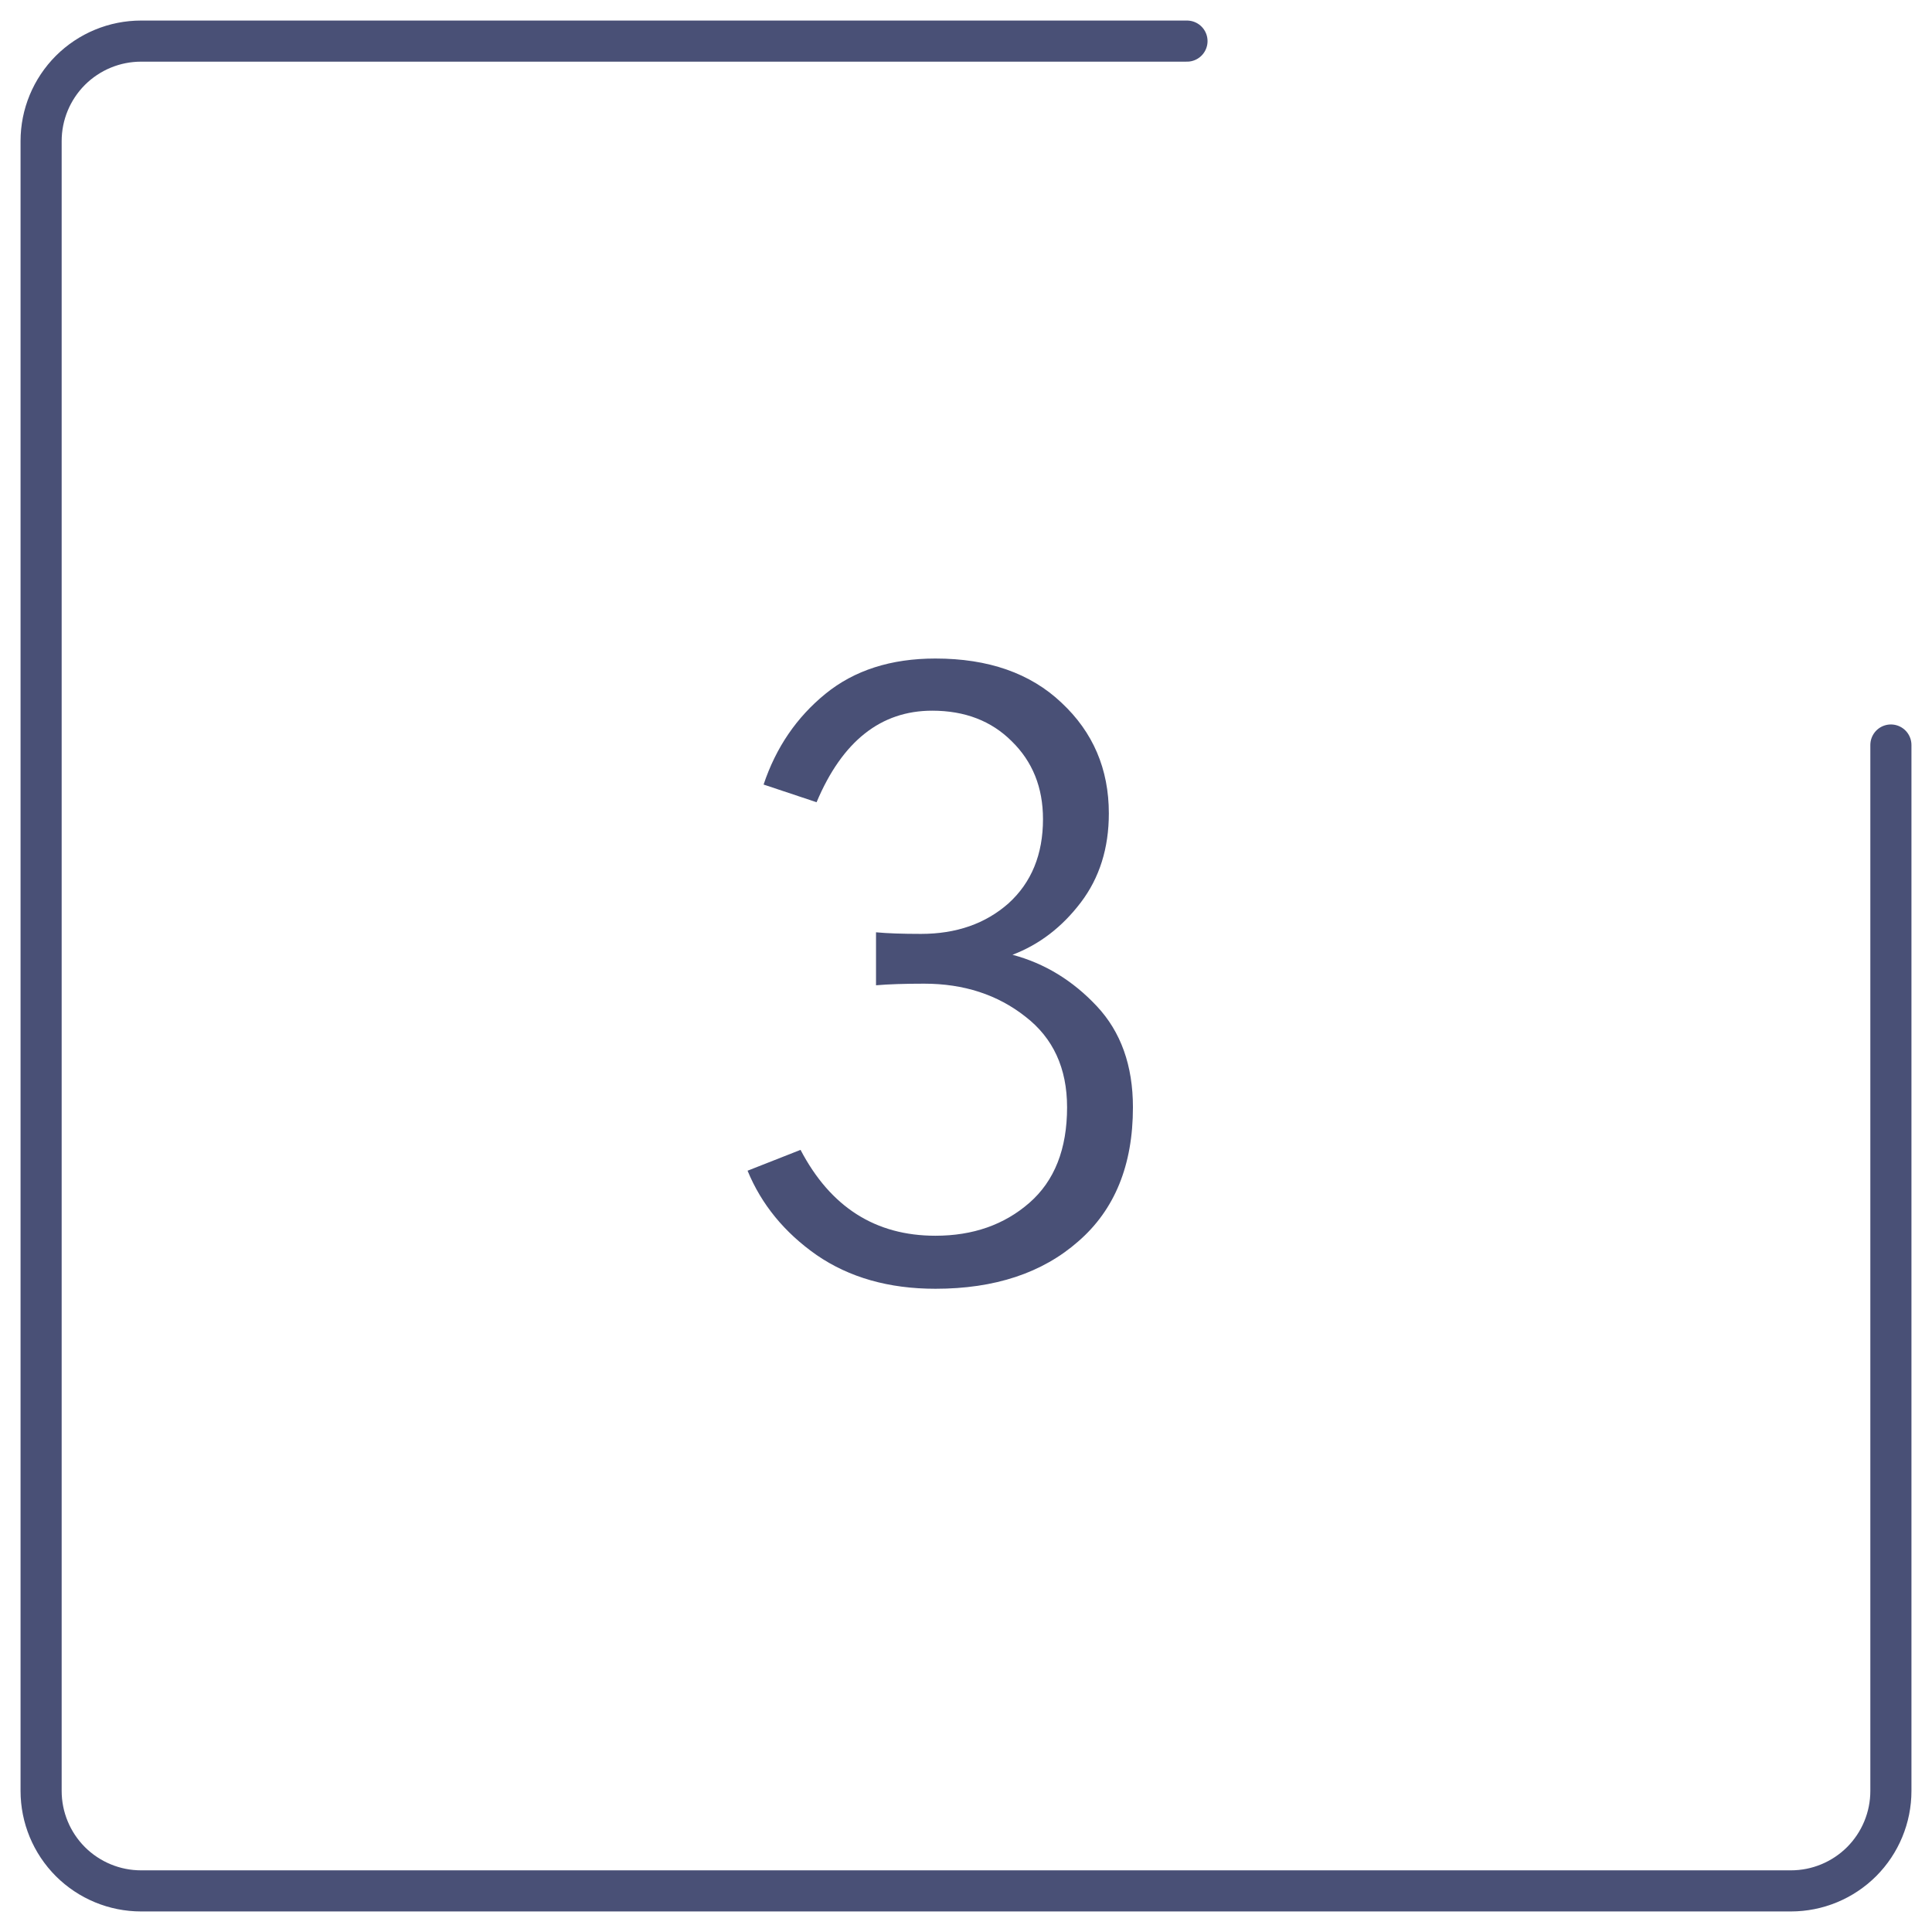
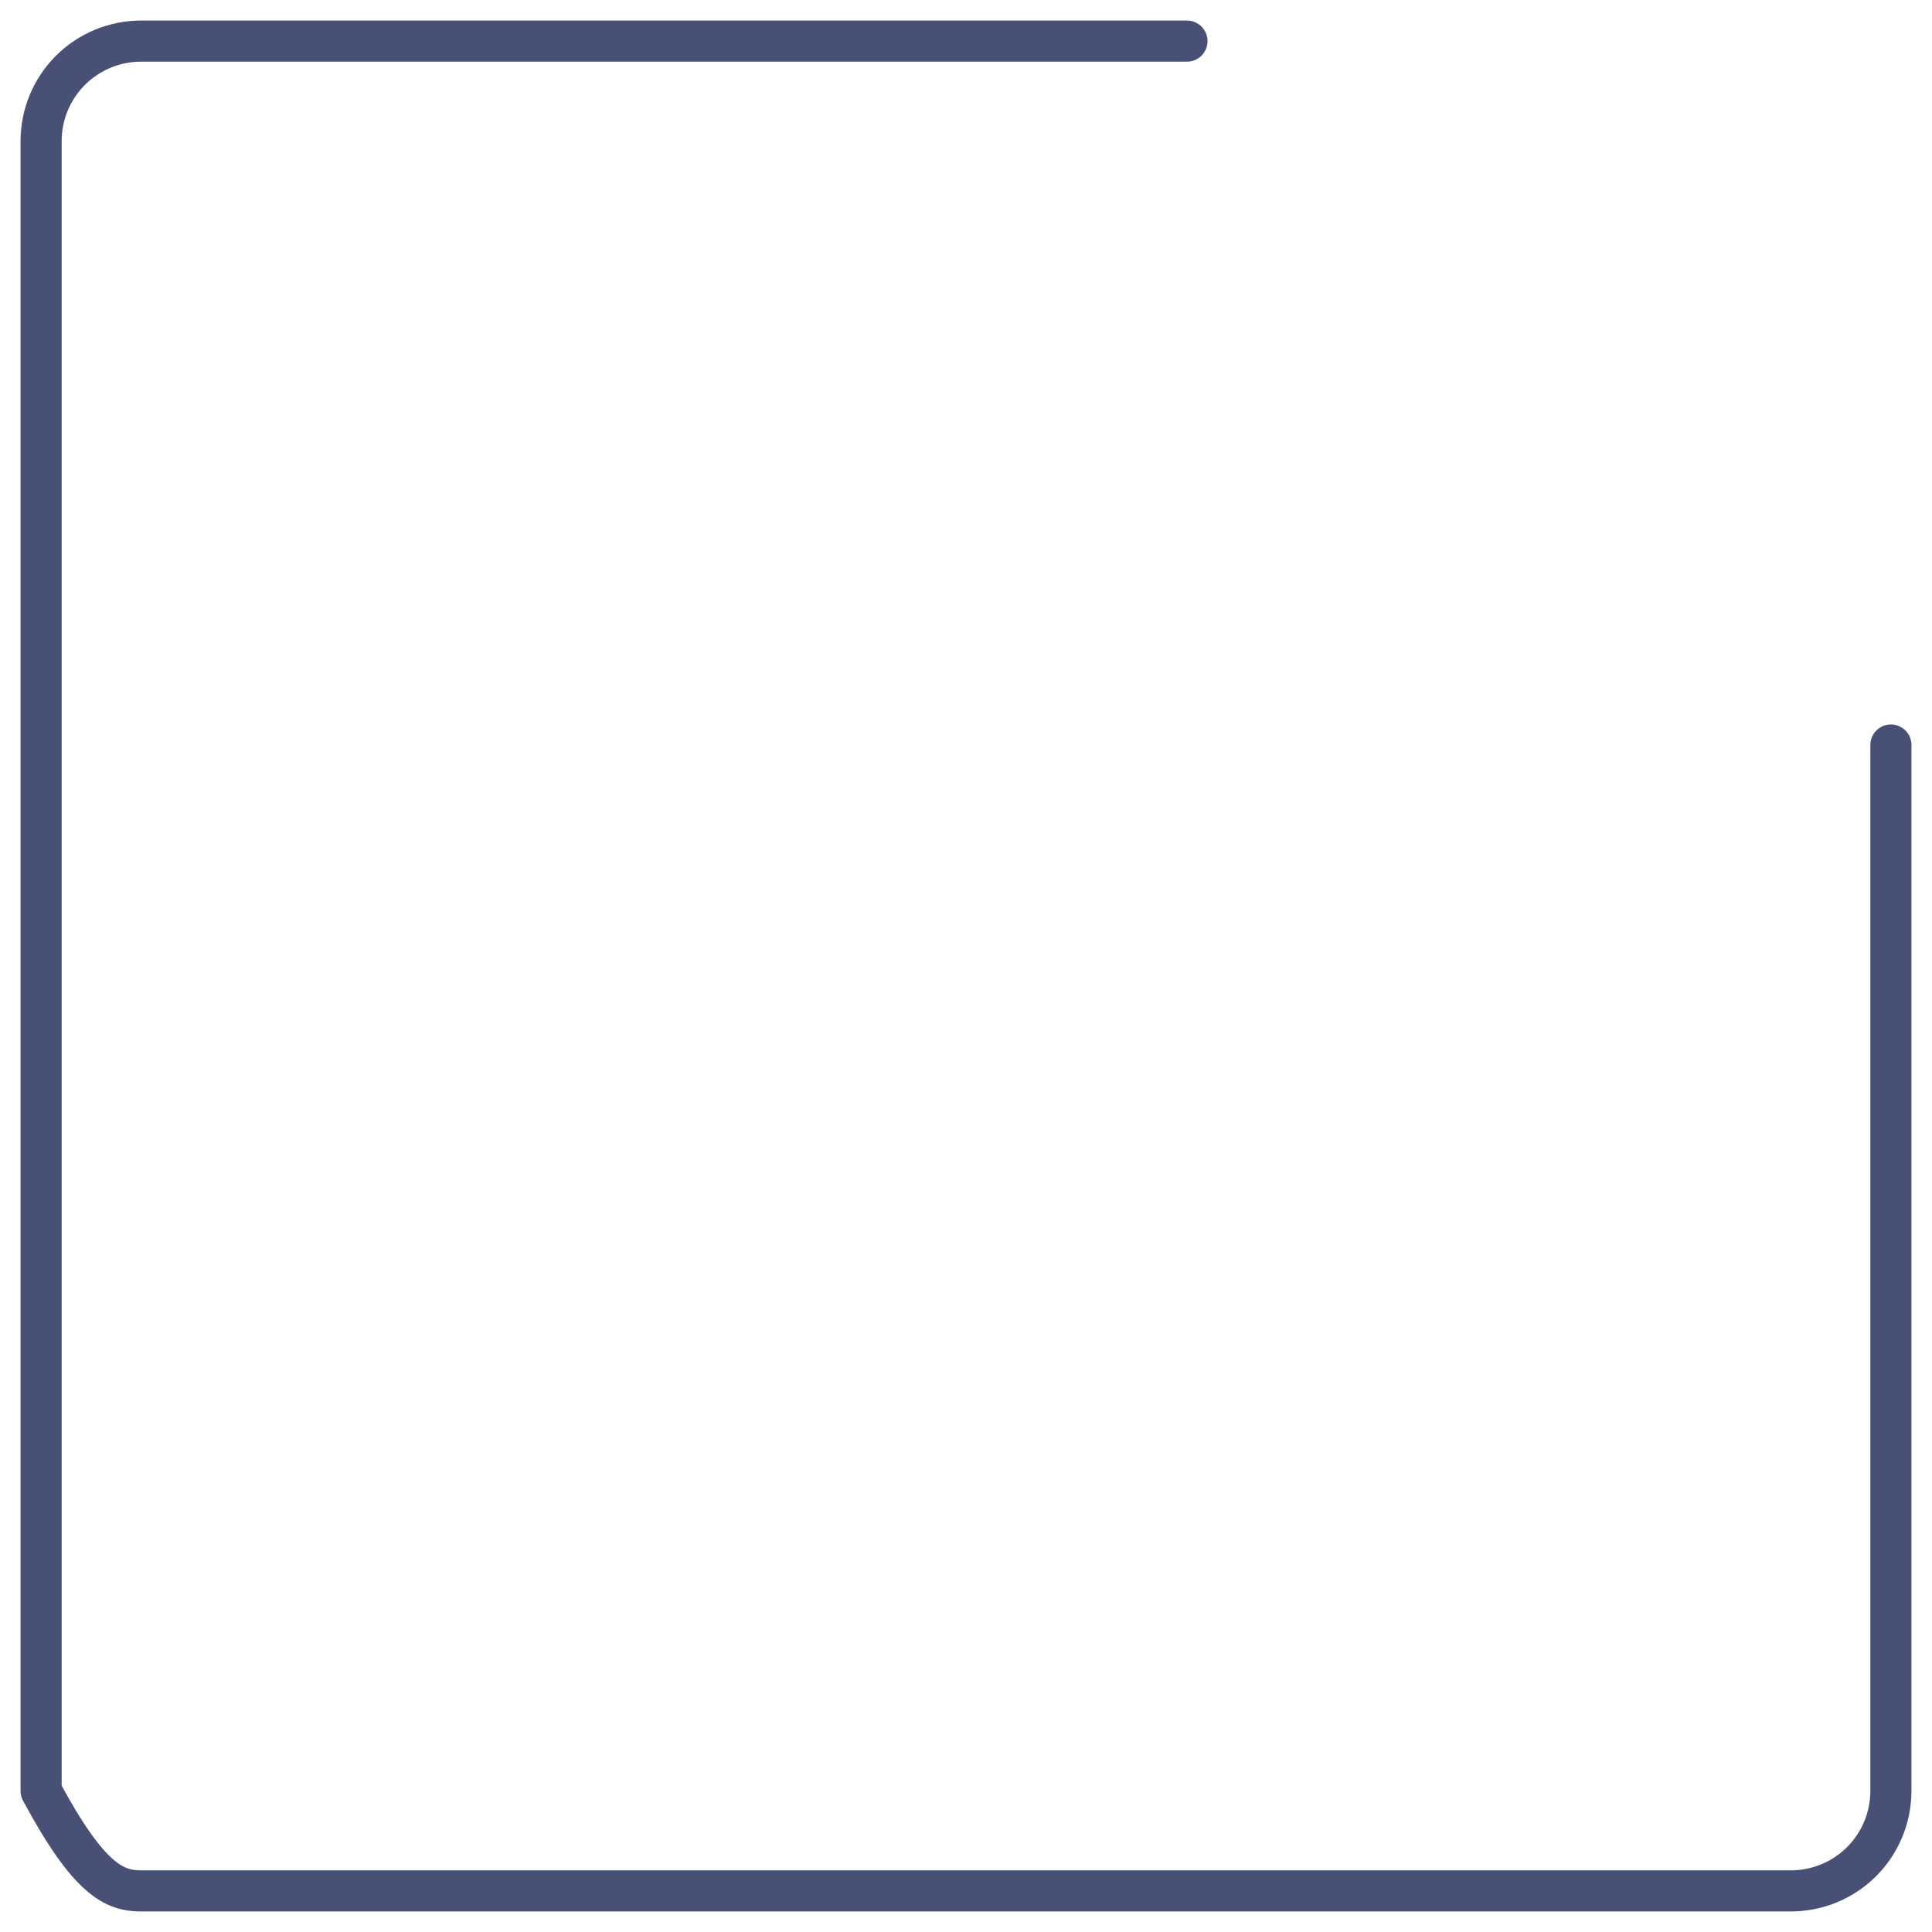
<svg xmlns="http://www.w3.org/2000/svg" width="47" height="47" viewBox="0 0 47 47" fill="none">
-   <path d="M18.186 28.48L19.475 27.973C20.204 29.366 21.297 30.062 22.756 30.062C23.667 30.062 24.429 29.796 25.041 29.262C25.653 28.728 25.959 27.953 25.959 26.938C25.959 25.987 25.62 25.251 24.943 24.73C24.266 24.197 23.446 23.93 22.482 23.93C22.001 23.93 21.61 23.943 21.311 23.969V22.68C21.584 22.706 21.949 22.719 22.404 22.719C23.264 22.719 23.973 22.471 24.533 21.977C25.093 21.469 25.373 20.785 25.373 19.926C25.373 19.158 25.119 18.526 24.611 18.031C24.116 17.537 23.472 17.289 22.678 17.289C21.428 17.289 20.49 18.031 19.865 19.516L18.576 19.086C18.876 18.188 19.377 17.452 20.08 16.879C20.783 16.306 21.675 16.02 22.756 16.02C24.045 16.02 25.067 16.378 25.822 17.094C26.59 17.81 26.975 18.708 26.975 19.789C26.975 20.635 26.747 21.358 26.291 21.957C25.835 22.556 25.282 22.979 24.631 23.227C25.412 23.435 26.096 23.852 26.682 24.477C27.268 25.102 27.561 25.922 27.561 26.938C27.561 28.344 27.118 29.431 26.232 30.199C25.36 30.967 24.201 31.352 22.756 31.352C21.623 31.352 20.66 31.078 19.865 30.531C19.084 29.984 18.524 29.301 18.186 28.48Z" fill="#495076" />
-   <path d="M28.876 1H3.432C2.787 1 2.169 1.256 1.712 1.712C1.256 2.169 1 2.787 1 3.432V43.568C1 44.213 1.256 44.831 1.712 45.288C2.169 45.744 2.787 46 3.432 46H43.568C44.213 46 44.831 45.744 45.288 45.288C45.744 44.831 46 44.213 46 43.568V18.124" stroke="#495076" stroke-linecap="round" stroke-linejoin="round" />
+   <path d="M28.876 1H3.432C2.787 1 2.169 1.256 1.712 1.712C1.256 2.169 1 2.787 1 3.432V43.568C2.169 45.744 2.787 46 3.432 46H43.568C44.213 46 44.831 45.744 45.288 45.288C45.744 44.831 46 44.213 46 43.568V18.124" stroke="#495076" stroke-linecap="round" stroke-linejoin="round" />
</svg>